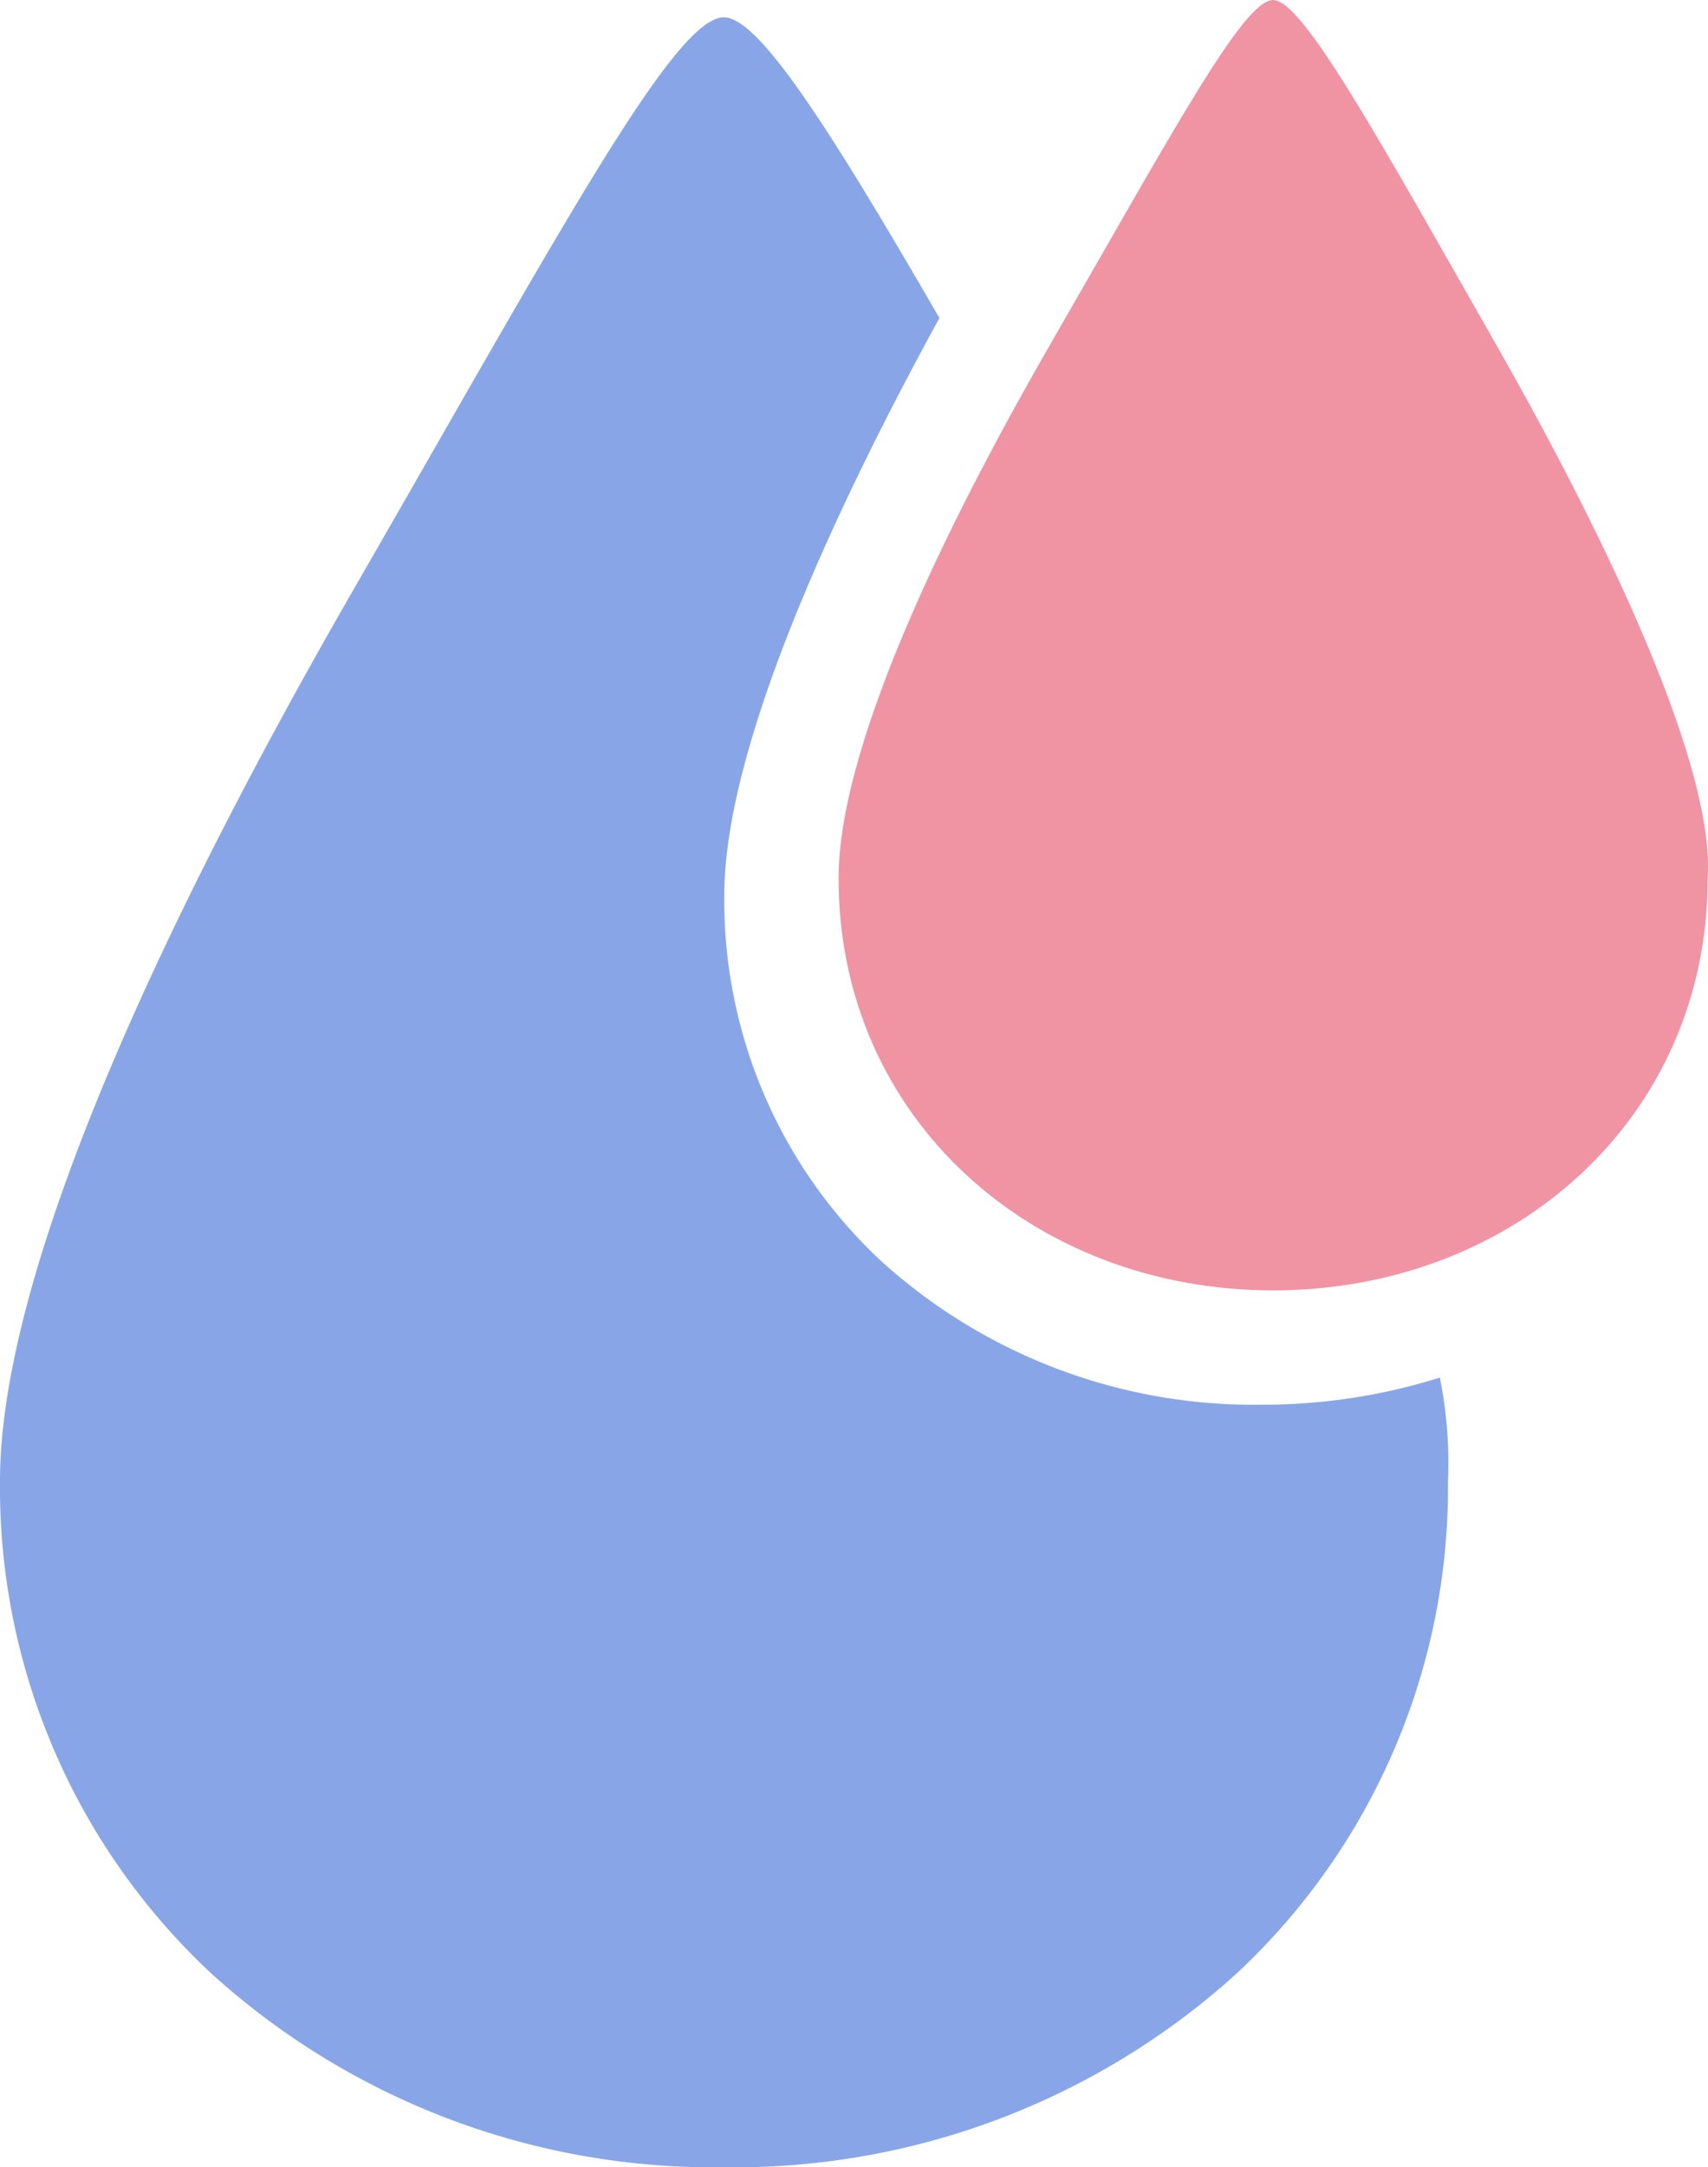
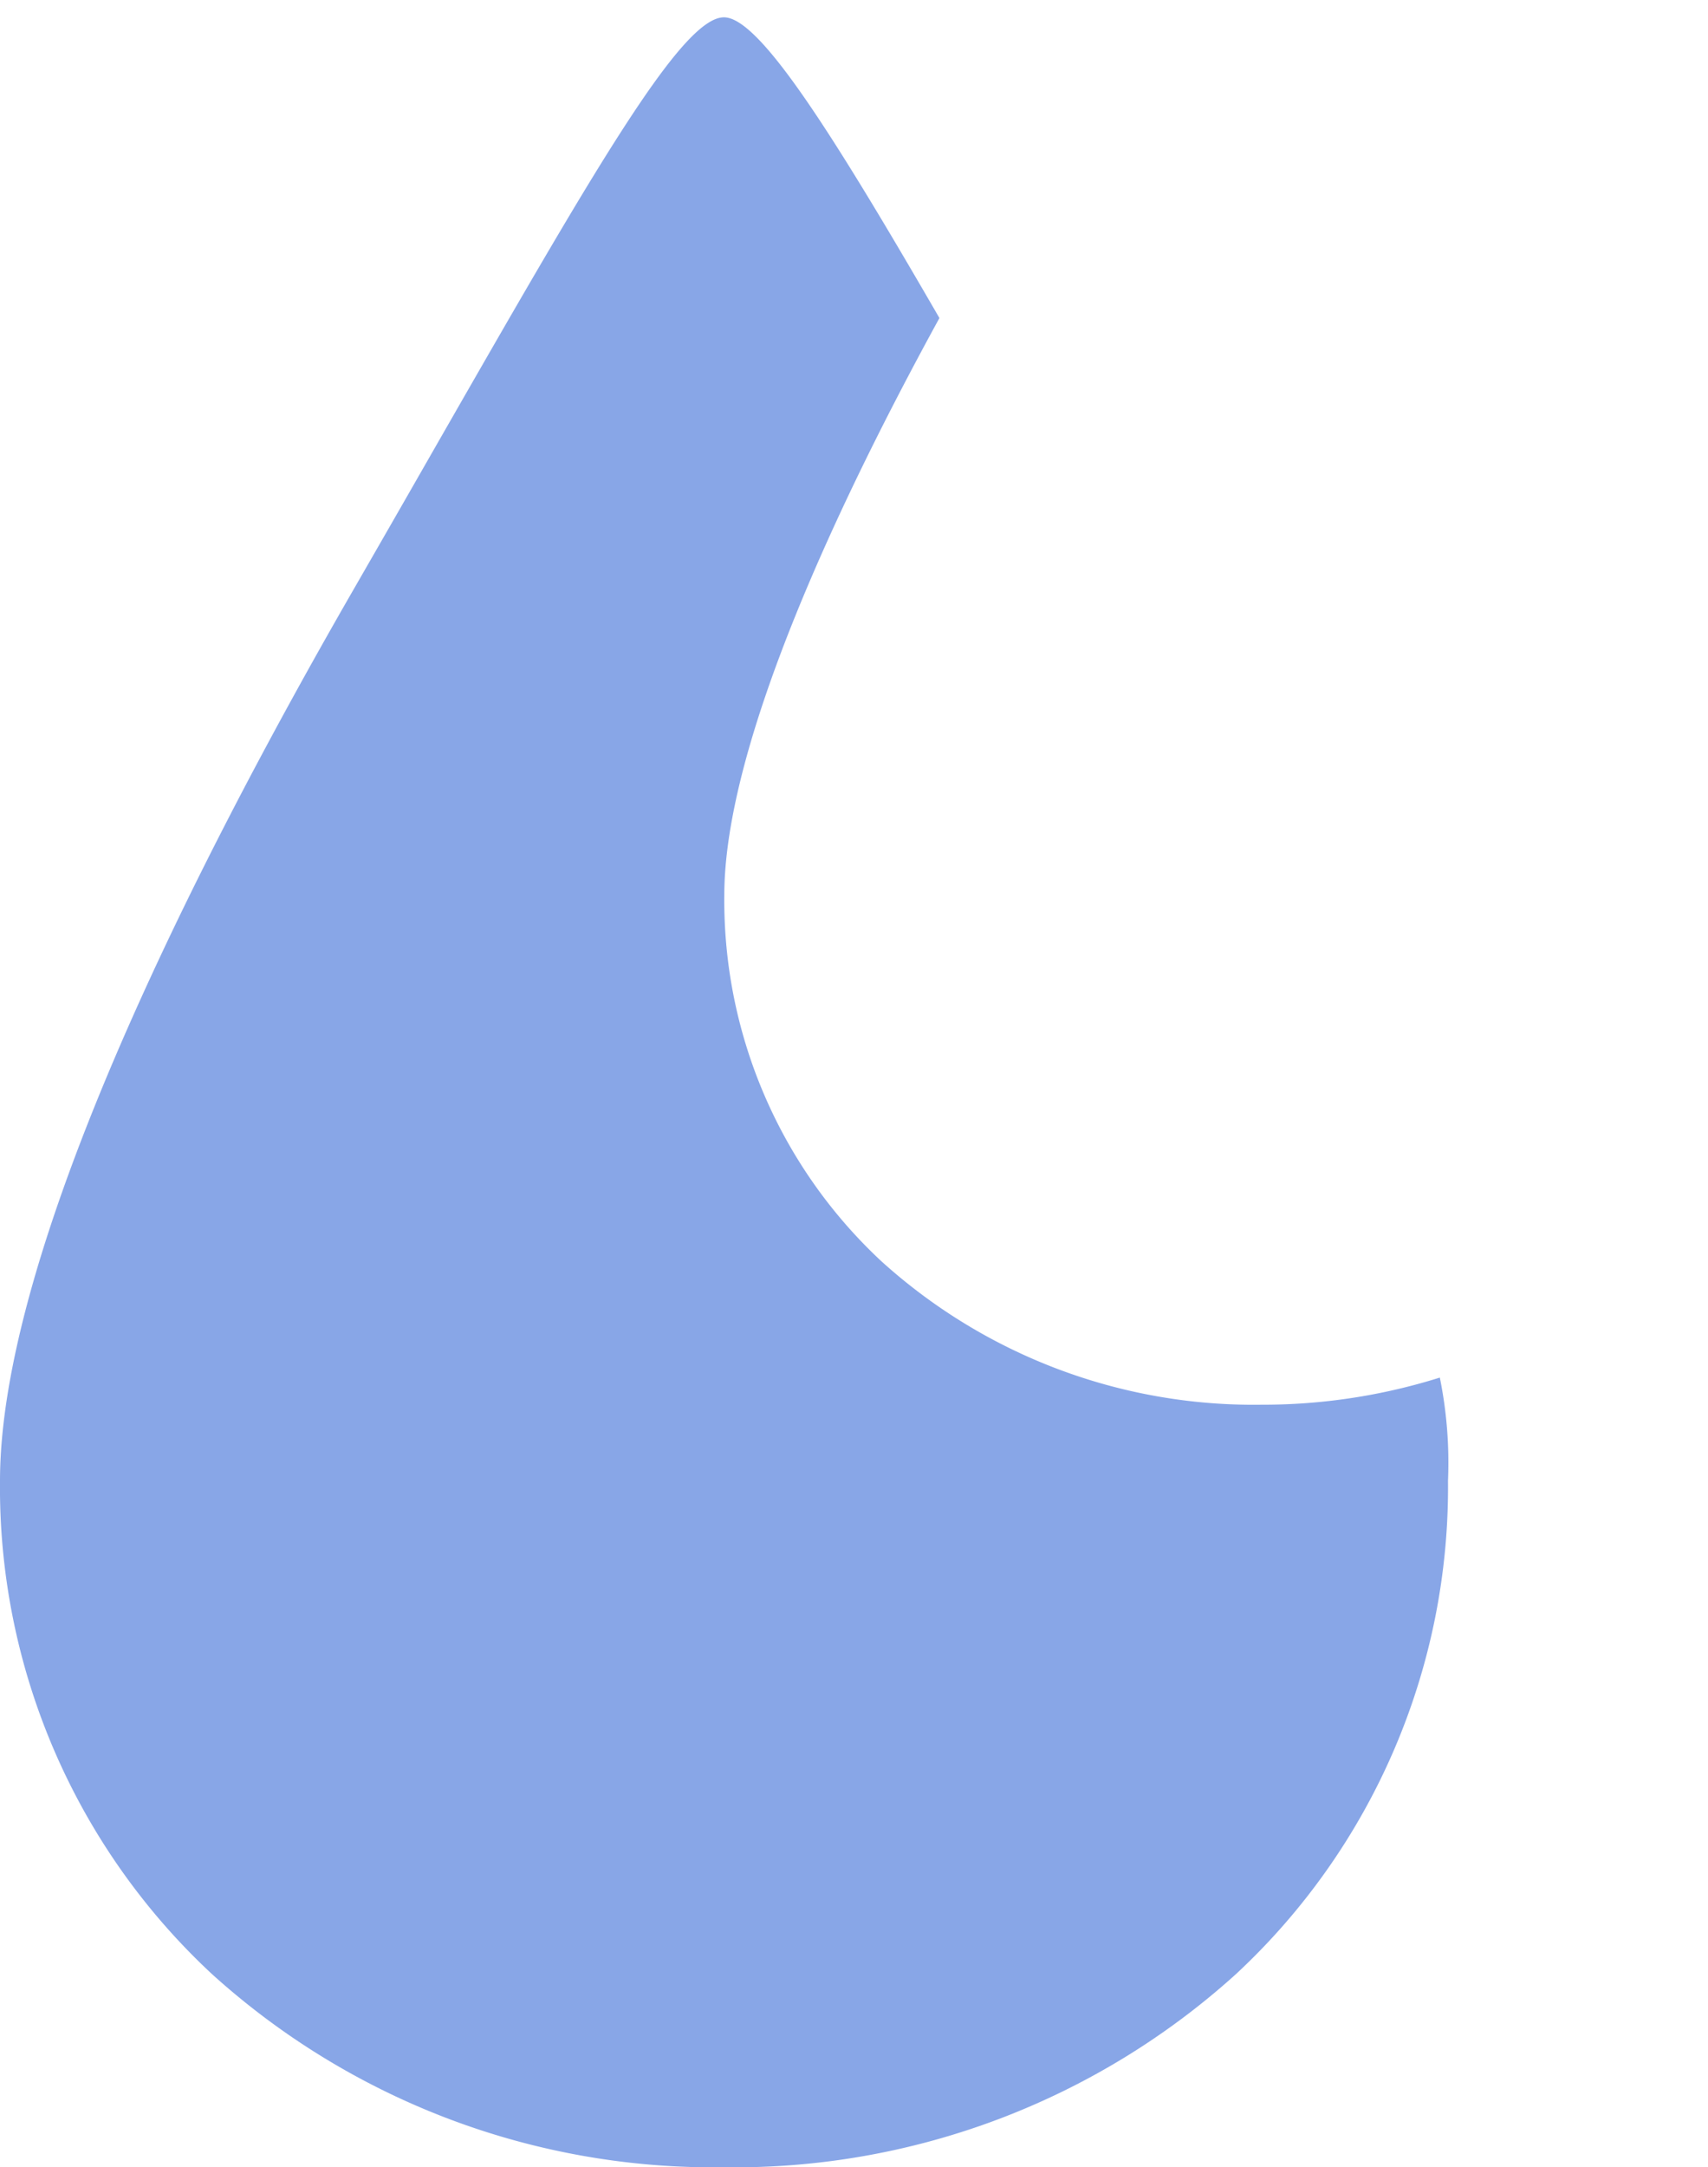
<svg xmlns="http://www.w3.org/2000/svg" width="41.826" height="53.042" viewBox="0 0 41.826 53.042">
  <g transform="translate(-462.984 -3844.156)">
    <path d="M17.729,52.618A18.306,18.306,0,0,1,5.193,47.892,16.256,16.256,0,0,1,0,35.822c0-5.609,4.7-14.948,8.644-21.794.687-1.193,1.323-2.3,1.937-3.374C14.519,3.784,16.688,0,17.728,0c.852,0,2.58,2.7,5.277,7.36-2.405,4.385-5.272,10.4-5.268,14.134a12.061,12.061,0,0,0,3.852,8.955,13.581,13.581,0,0,0,9.3,3.506,14.459,14.459,0,0,0,4.37-.664,10.471,10.471,0,0,1,.2,2.53,16.256,16.256,0,0,1-5.193,12.07A18.306,18.306,0,0,1,17.729,52.618Z" transform="translate(462.984 3844.58)" fill="#88a6e7" />
-     <path d="M10.625-17.389c-.721,0-2.386,3.1-5.453,8.419C3.035-5.262-.019.612-.016,4.11c0,5.877,4.764,10.081,10.641,10.081S21.266,9.987,21.266,4.11c.2-2.976-2.944-9.145-5.164-13.038C13.159-14.089,11.346-17.387,10.625-17.389Z" transform="translate(483.536 3861.546)" fill="#f093a3" />
  </g>
</svg>